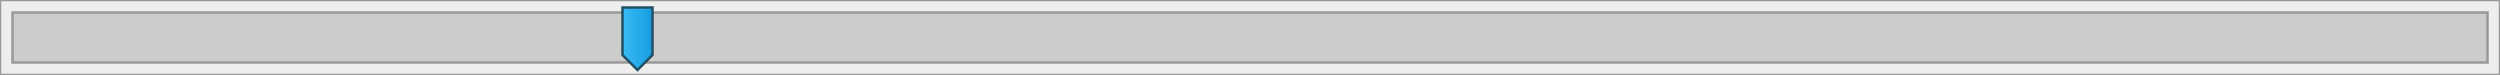
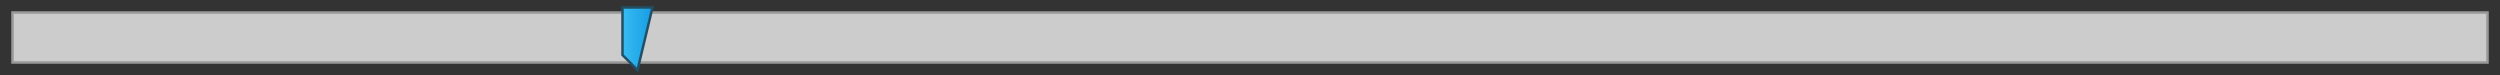
<svg xmlns="http://www.w3.org/2000/svg" width="1000" height="30" viewBox="0 0 1000 30">
  <rect x="0" y="0" width="1000" height="30" fill="#333333" stroke="none" />
  <defs>
    <linearGradient id="HandleGradient">
      <stop stop-color="#37bcf3" offset="0" />
      <stop stop-color="#179ce3" offset="1" />
    </linearGradient>
  </defs>
-   <rect x="0" y="0" width="1000" height="30" fill="#eee" stroke="#999" />
  <g id="slideContainer" transform="translate(0,0)">
    <rect class="slider-path" x="5" y="5" width="990" height="20" fill="#ccc" stroke="#999" stroke-width="1" />
-     <path id="slideHandler" d="M-1,3 L11,3 L11,22 L5,28 L-1,22Z" fill="url(#HandleGradient)" stroke="#215066" transform="translate(250,0)" />
+     <path id="slideHandler" d="M-1,3 L11,3 L5,28 L-1,22Z" fill="url(#HandleGradient)" stroke="#215066" transform="translate(250,0)" />
  </g>
</svg>